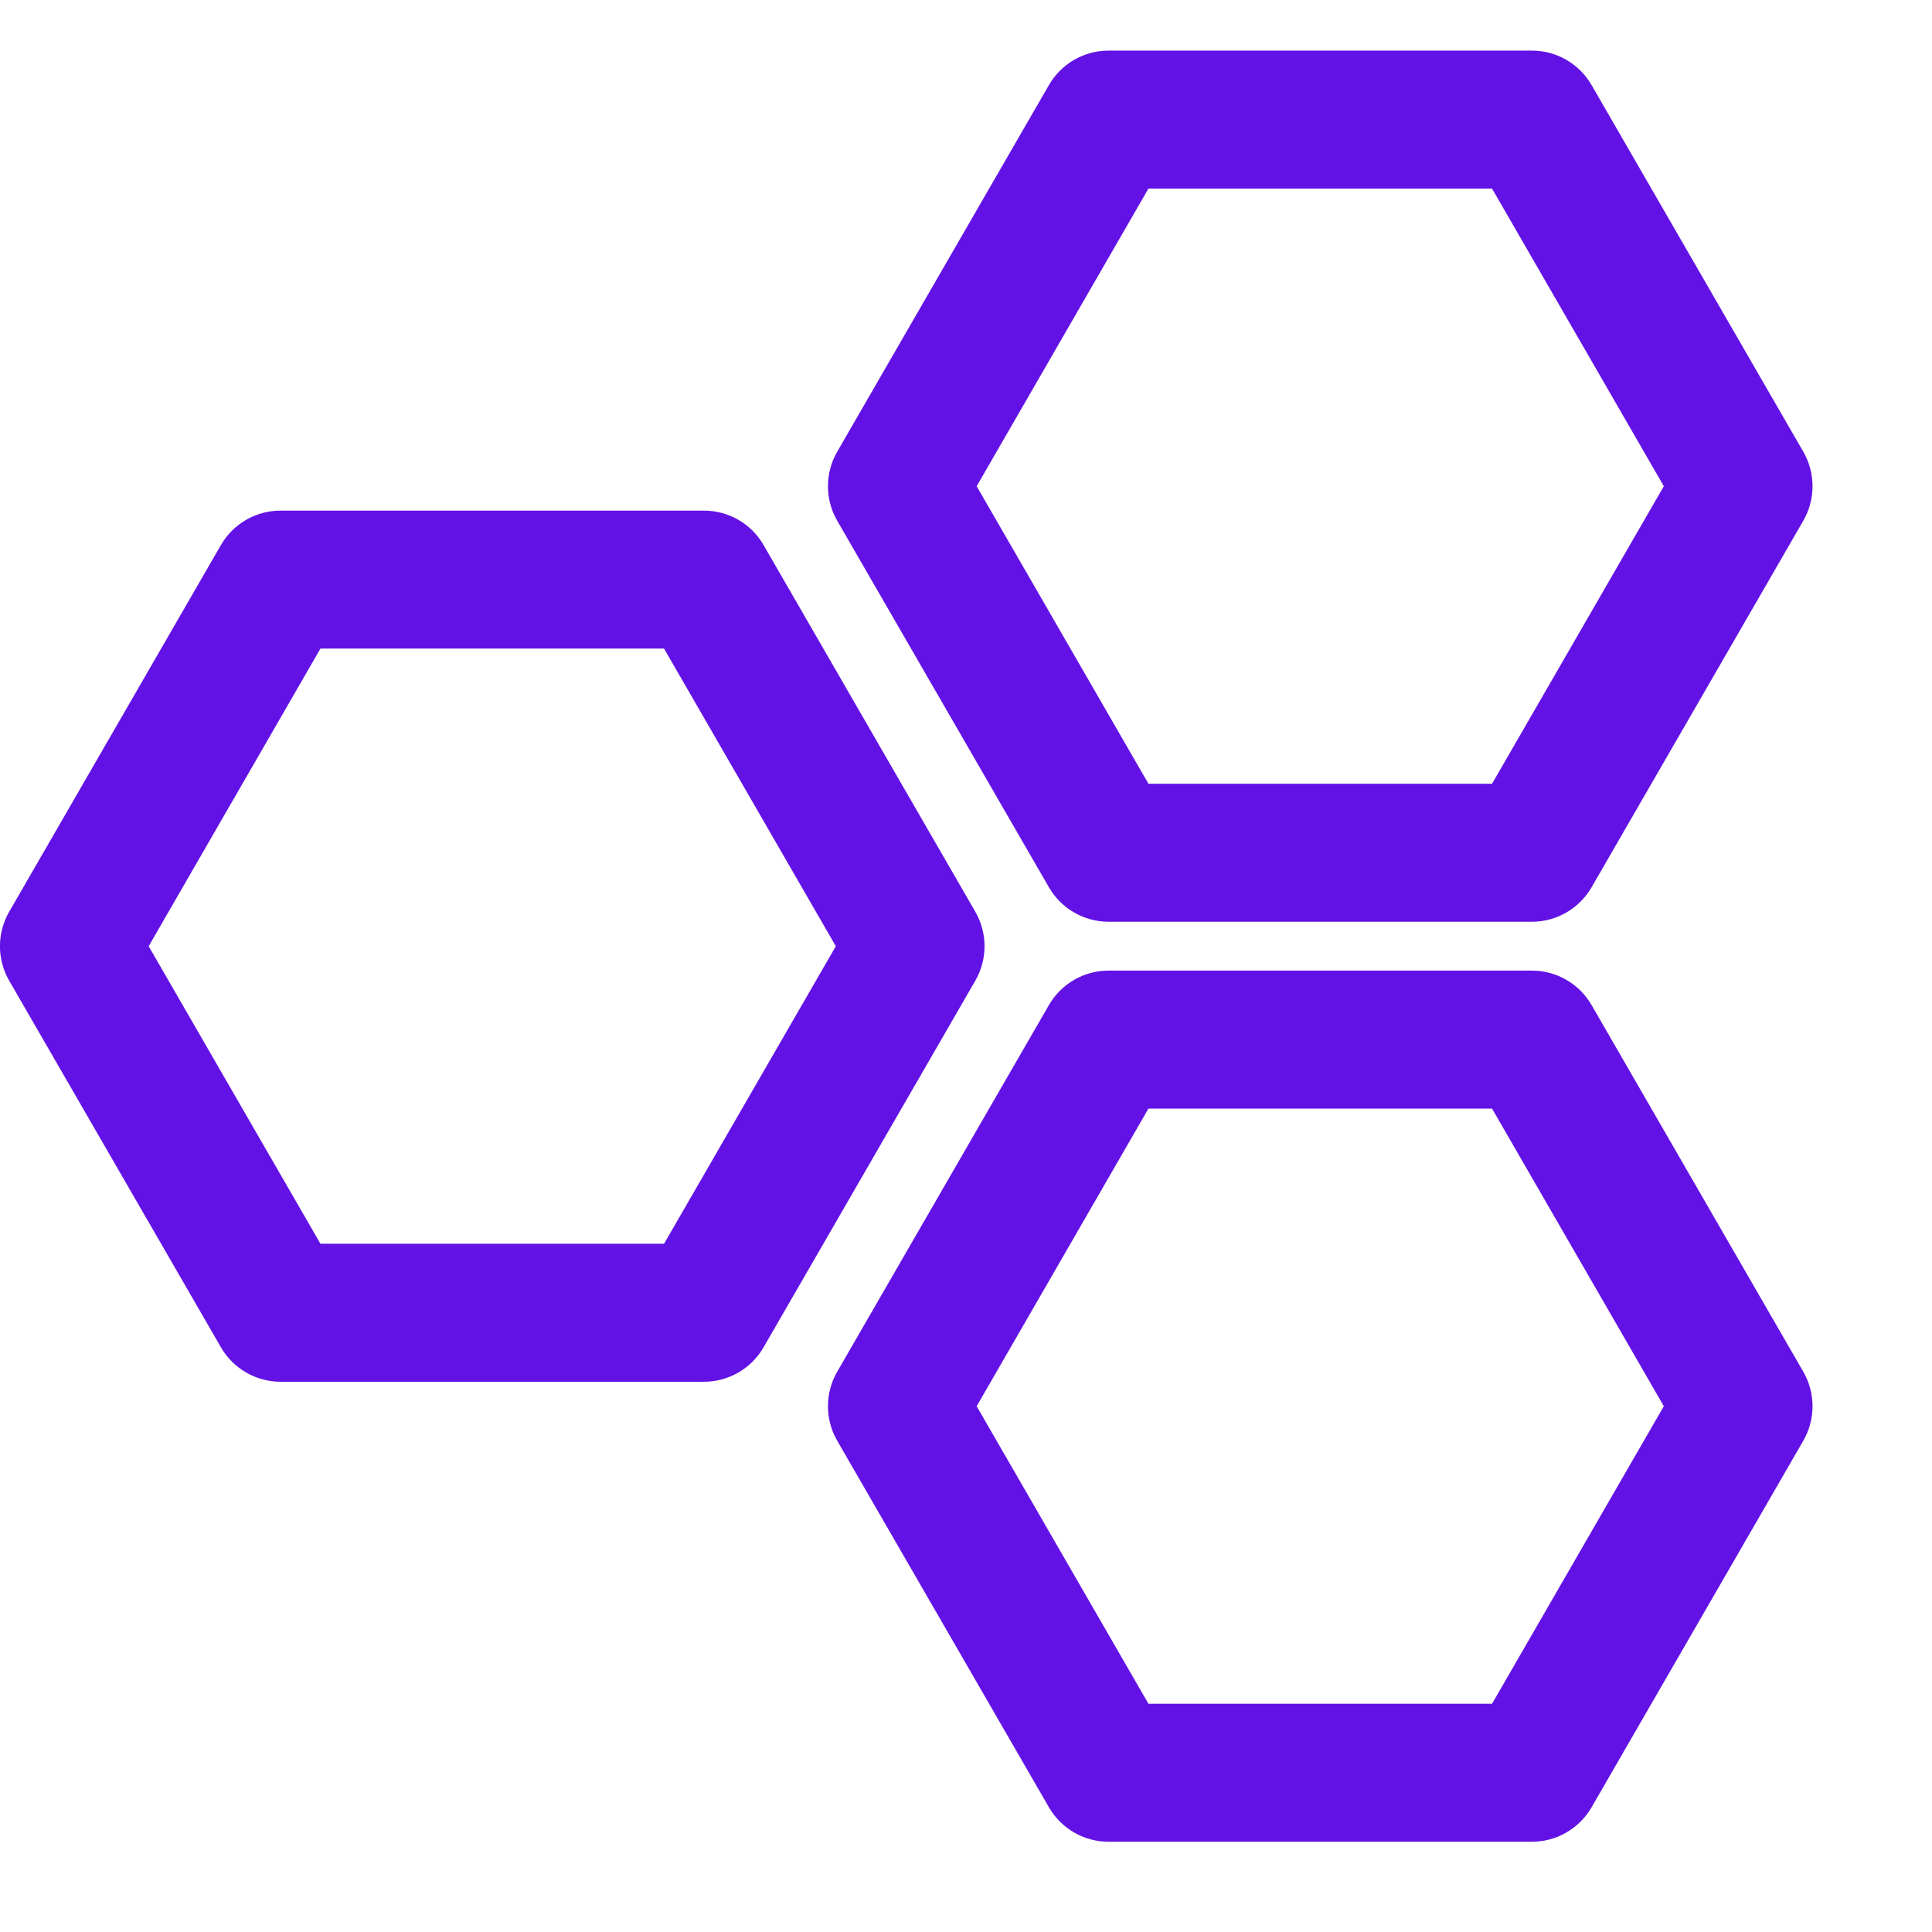
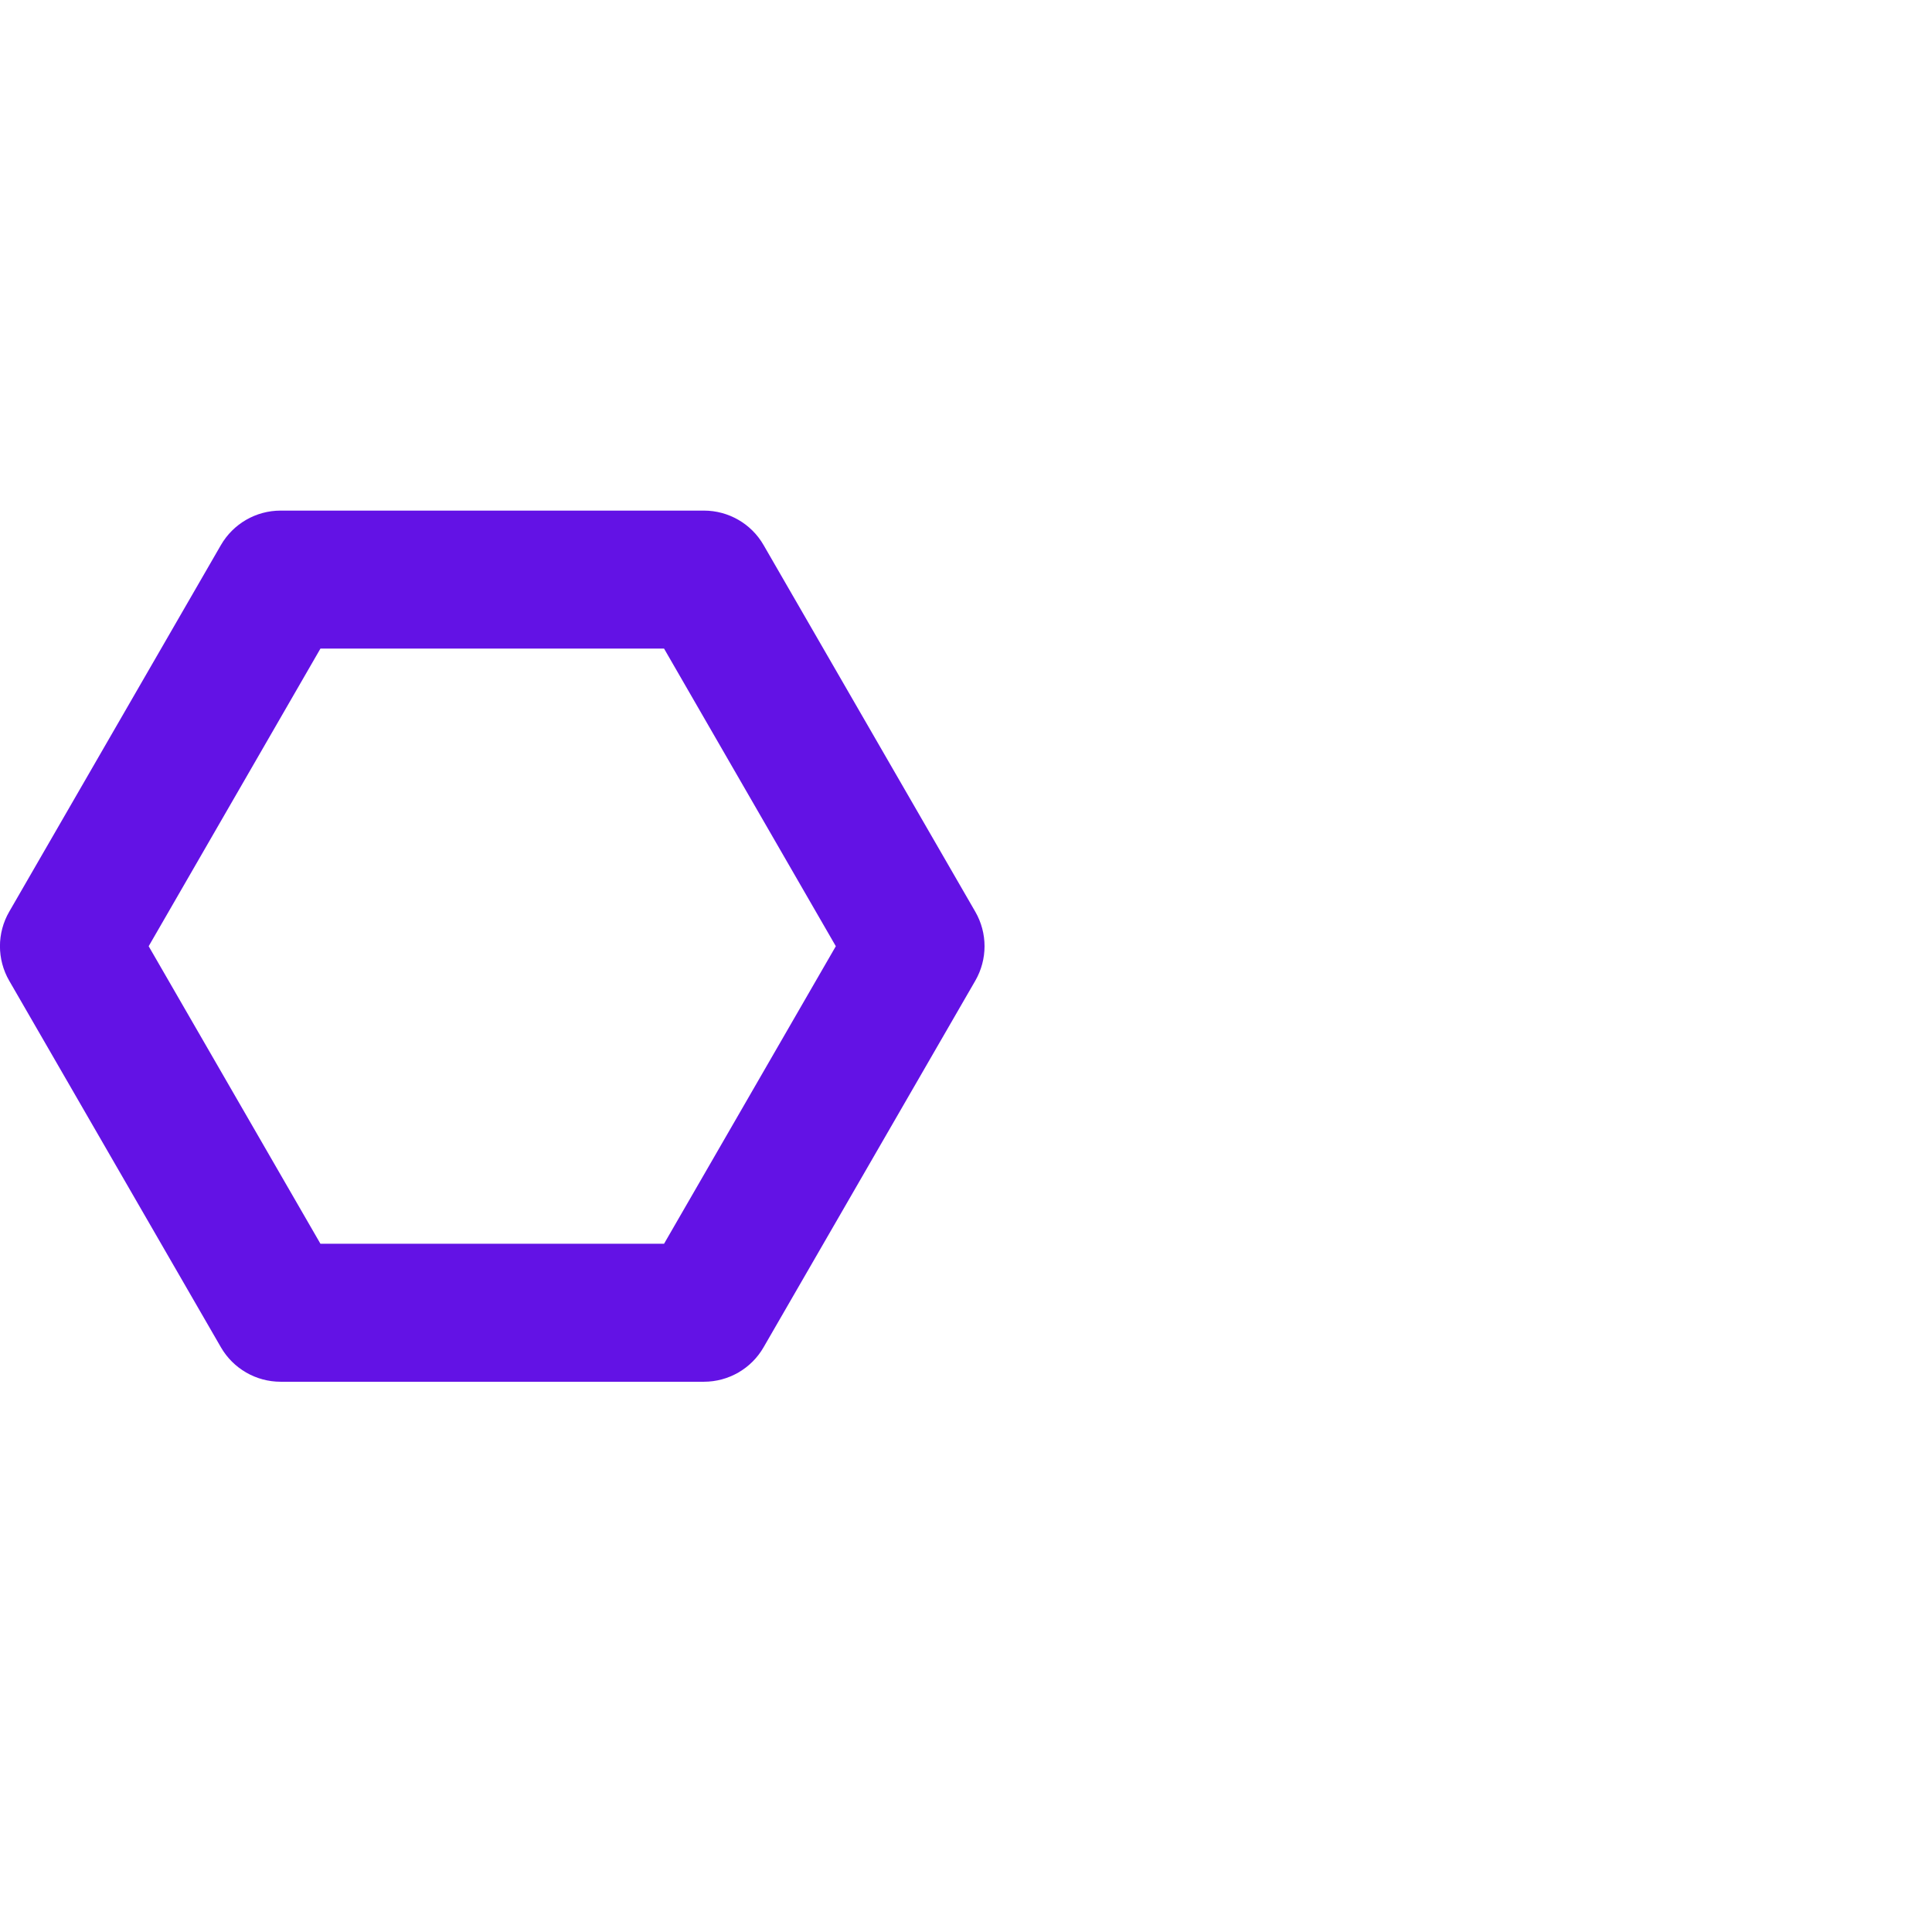
<svg xmlns="http://www.w3.org/2000/svg" viewBox="0 0 21 21" fill="none">
-   <path fill-rule="evenodd" clip-rule="evenodd" d="M12.05 20.019C11.782 20.019 11.535 19.876 11.401 19.644L9.1 15.66C8.966 15.428 8.966 15.142 9.1 14.91L11.401 10.925C11.535 10.693 11.782 10.55 12.05 10.55L16.651 10.55C16.919 10.55 17.166 10.693 17.3 10.925L19.601 14.91C19.735 15.142 19.735 15.428 19.601 15.66L17.3 19.644C17.166 19.876 16.919 20.019 16.651 20.019L12.05 20.019ZM16.218 18.519L18.085 15.285L16.218 12.05L12.483 12.05L10.616 15.285L12.483 18.519L16.218 18.519Z" fill="#6312E5" />
  <path fill-rule="evenodd" clip-rule="evenodd" d="M3.05 15.019C2.782 15.019 2.535 14.876 2.401 14.644L0.1 10.66C-0.034 10.428 -0.034 10.142 0.1 9.91L2.401 5.925C2.535 5.693 2.782 5.55 3.05 5.55L7.651 5.55C7.919 5.55 8.167 5.693 8.3 5.925L10.601 9.91C10.735 10.142 10.735 10.428 10.601 10.66L8.3 14.644C8.167 14.876 7.919 15.019 7.651 15.019L3.05 15.019ZM7.218 13.519L9.085 10.285L7.218 7.05L3.483 7.05L1.616 10.285L3.483 13.519L7.218 13.519Z" fill="#6312E5" />
-   <path fill-rule="evenodd" clip-rule="evenodd" d="M12.05 10.019C11.782 10.019 11.535 9.876 11.401 9.644L9.1 5.66C8.966 5.428 8.966 5.142 9.1 4.91L11.401 0.925C11.535 0.693 11.782 0.55 12.05 0.55L16.651 0.55C16.919 0.55 17.166 0.693 17.3 0.925L19.601 4.91C19.735 5.142 19.735 5.428 19.601 5.66L17.3 9.644C17.166 9.876 16.919 10.019 16.651 10.019L12.05 10.019ZM16.218 8.519L18.085 5.285L16.218 2.05L12.483 2.05L10.616 5.285L12.483 8.519L16.218 8.519Z" fill="#6312E5" />
</svg>